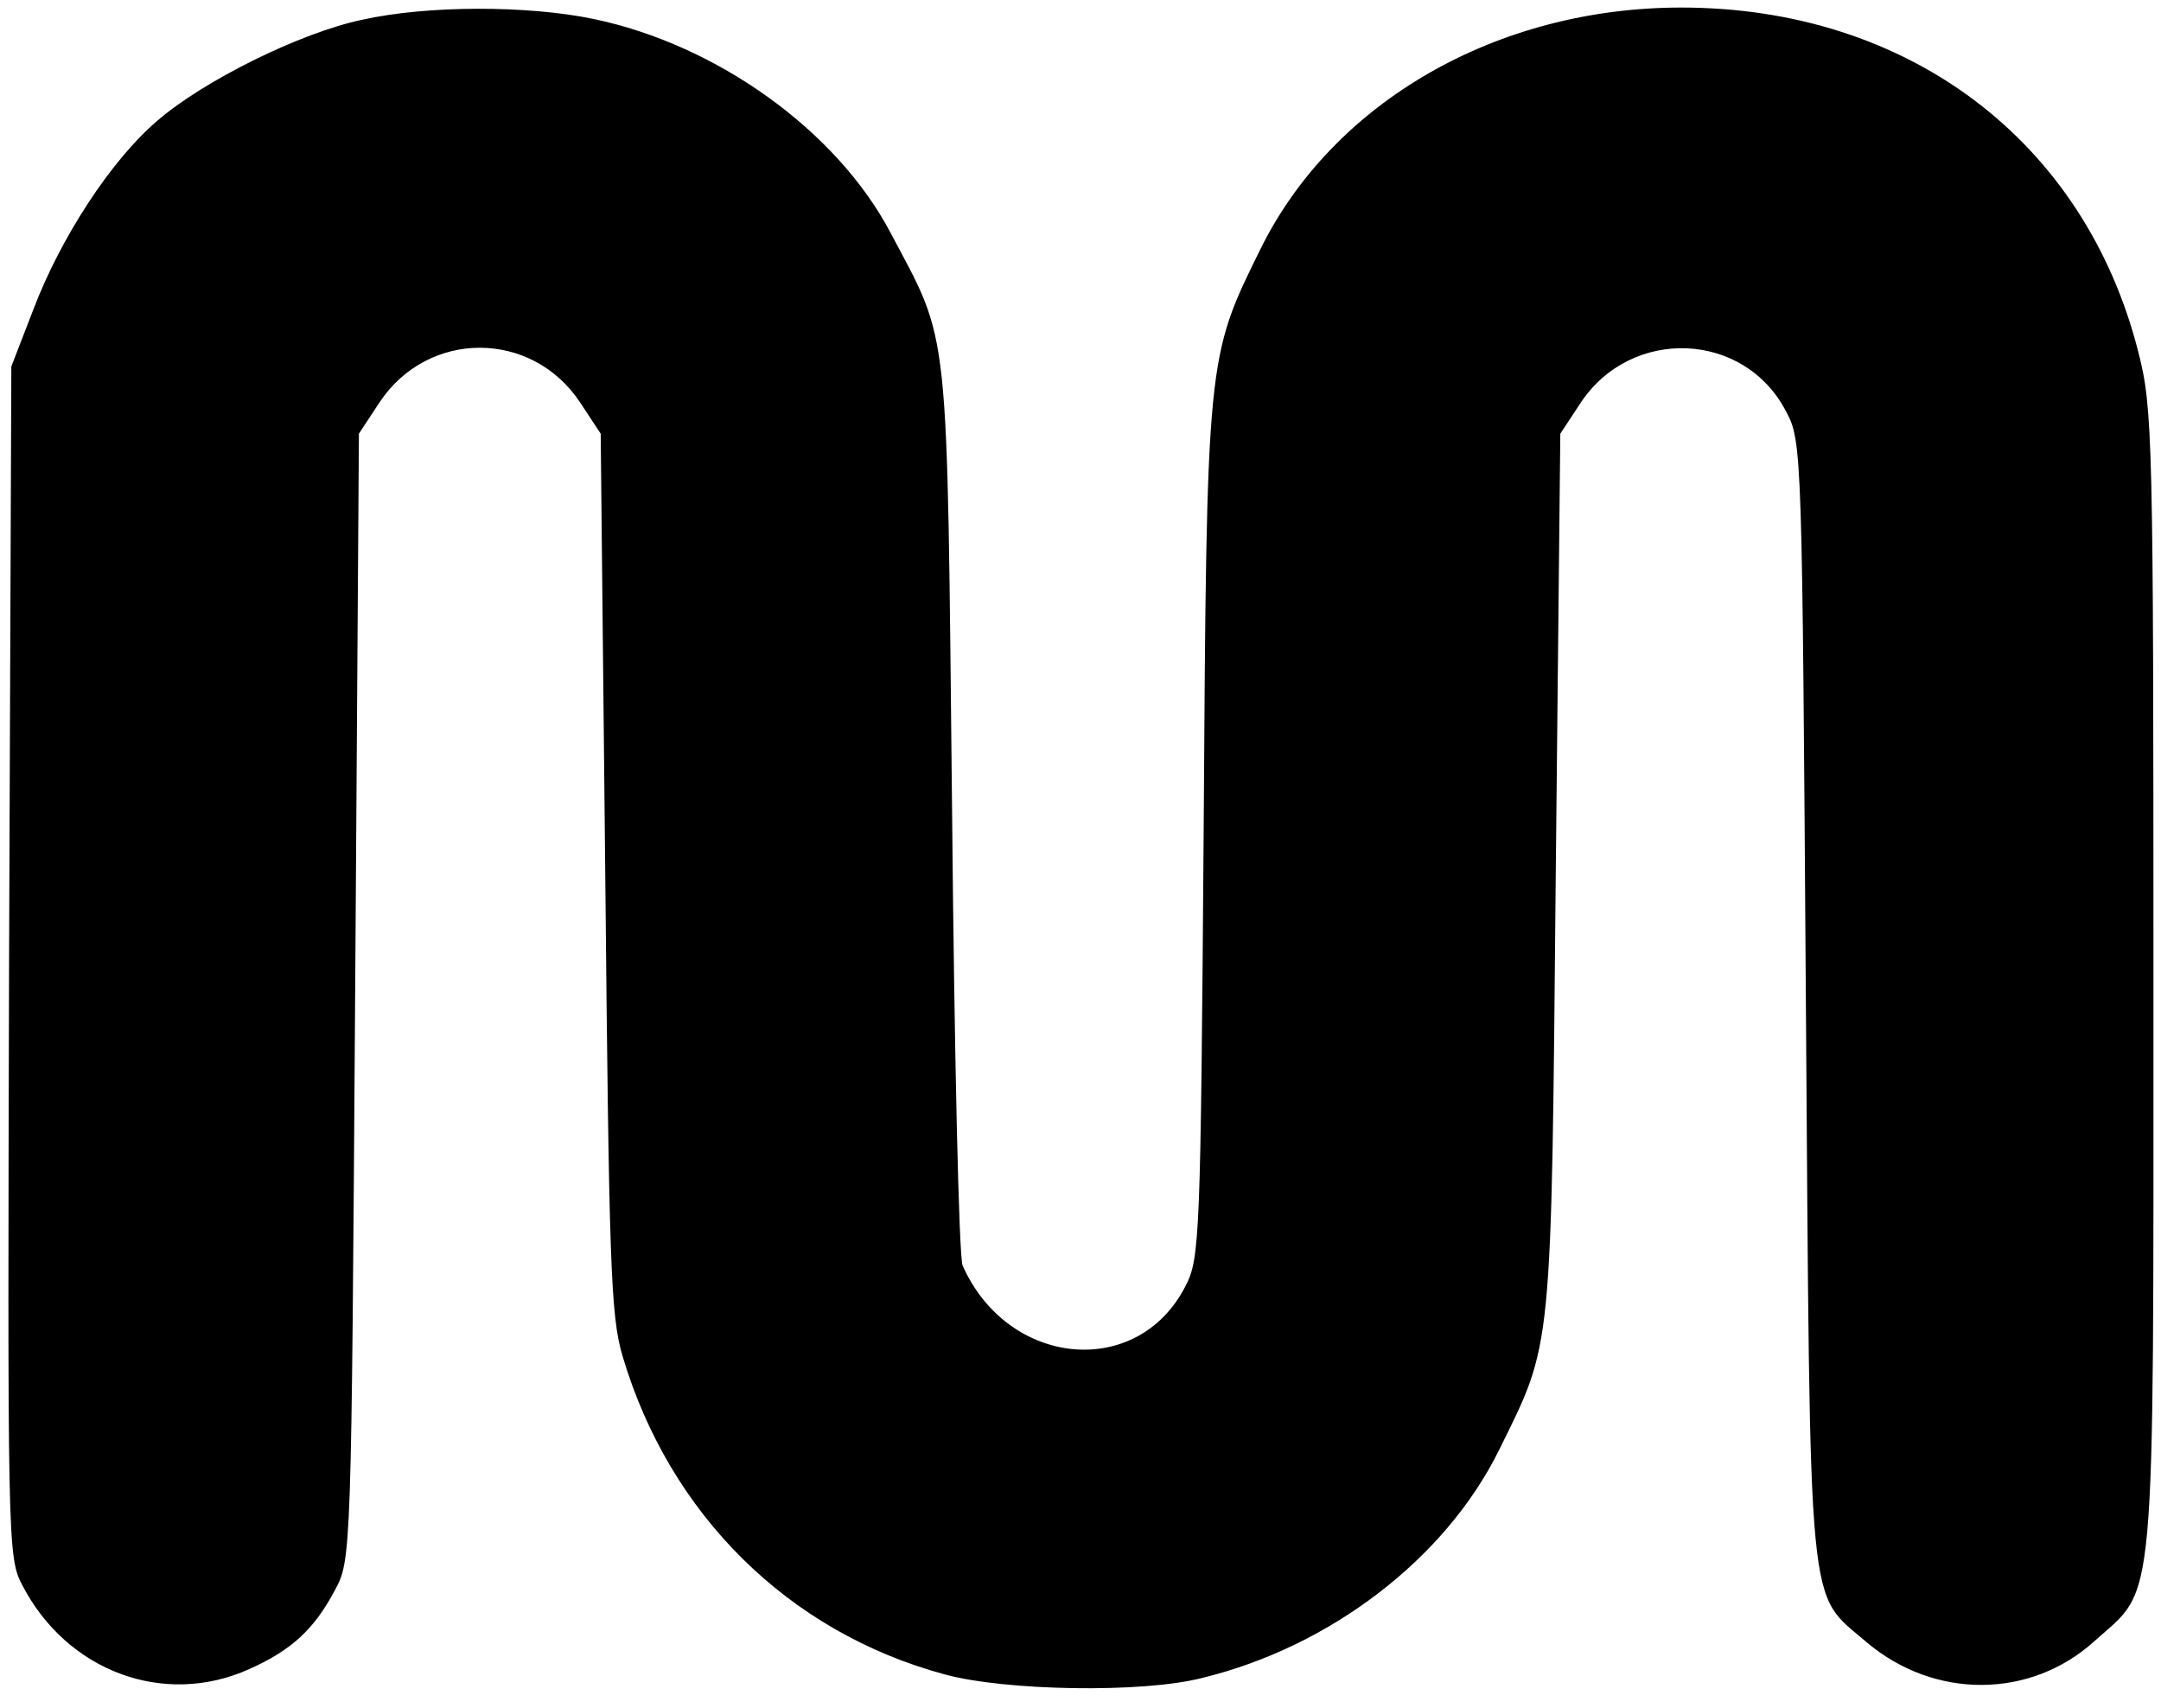
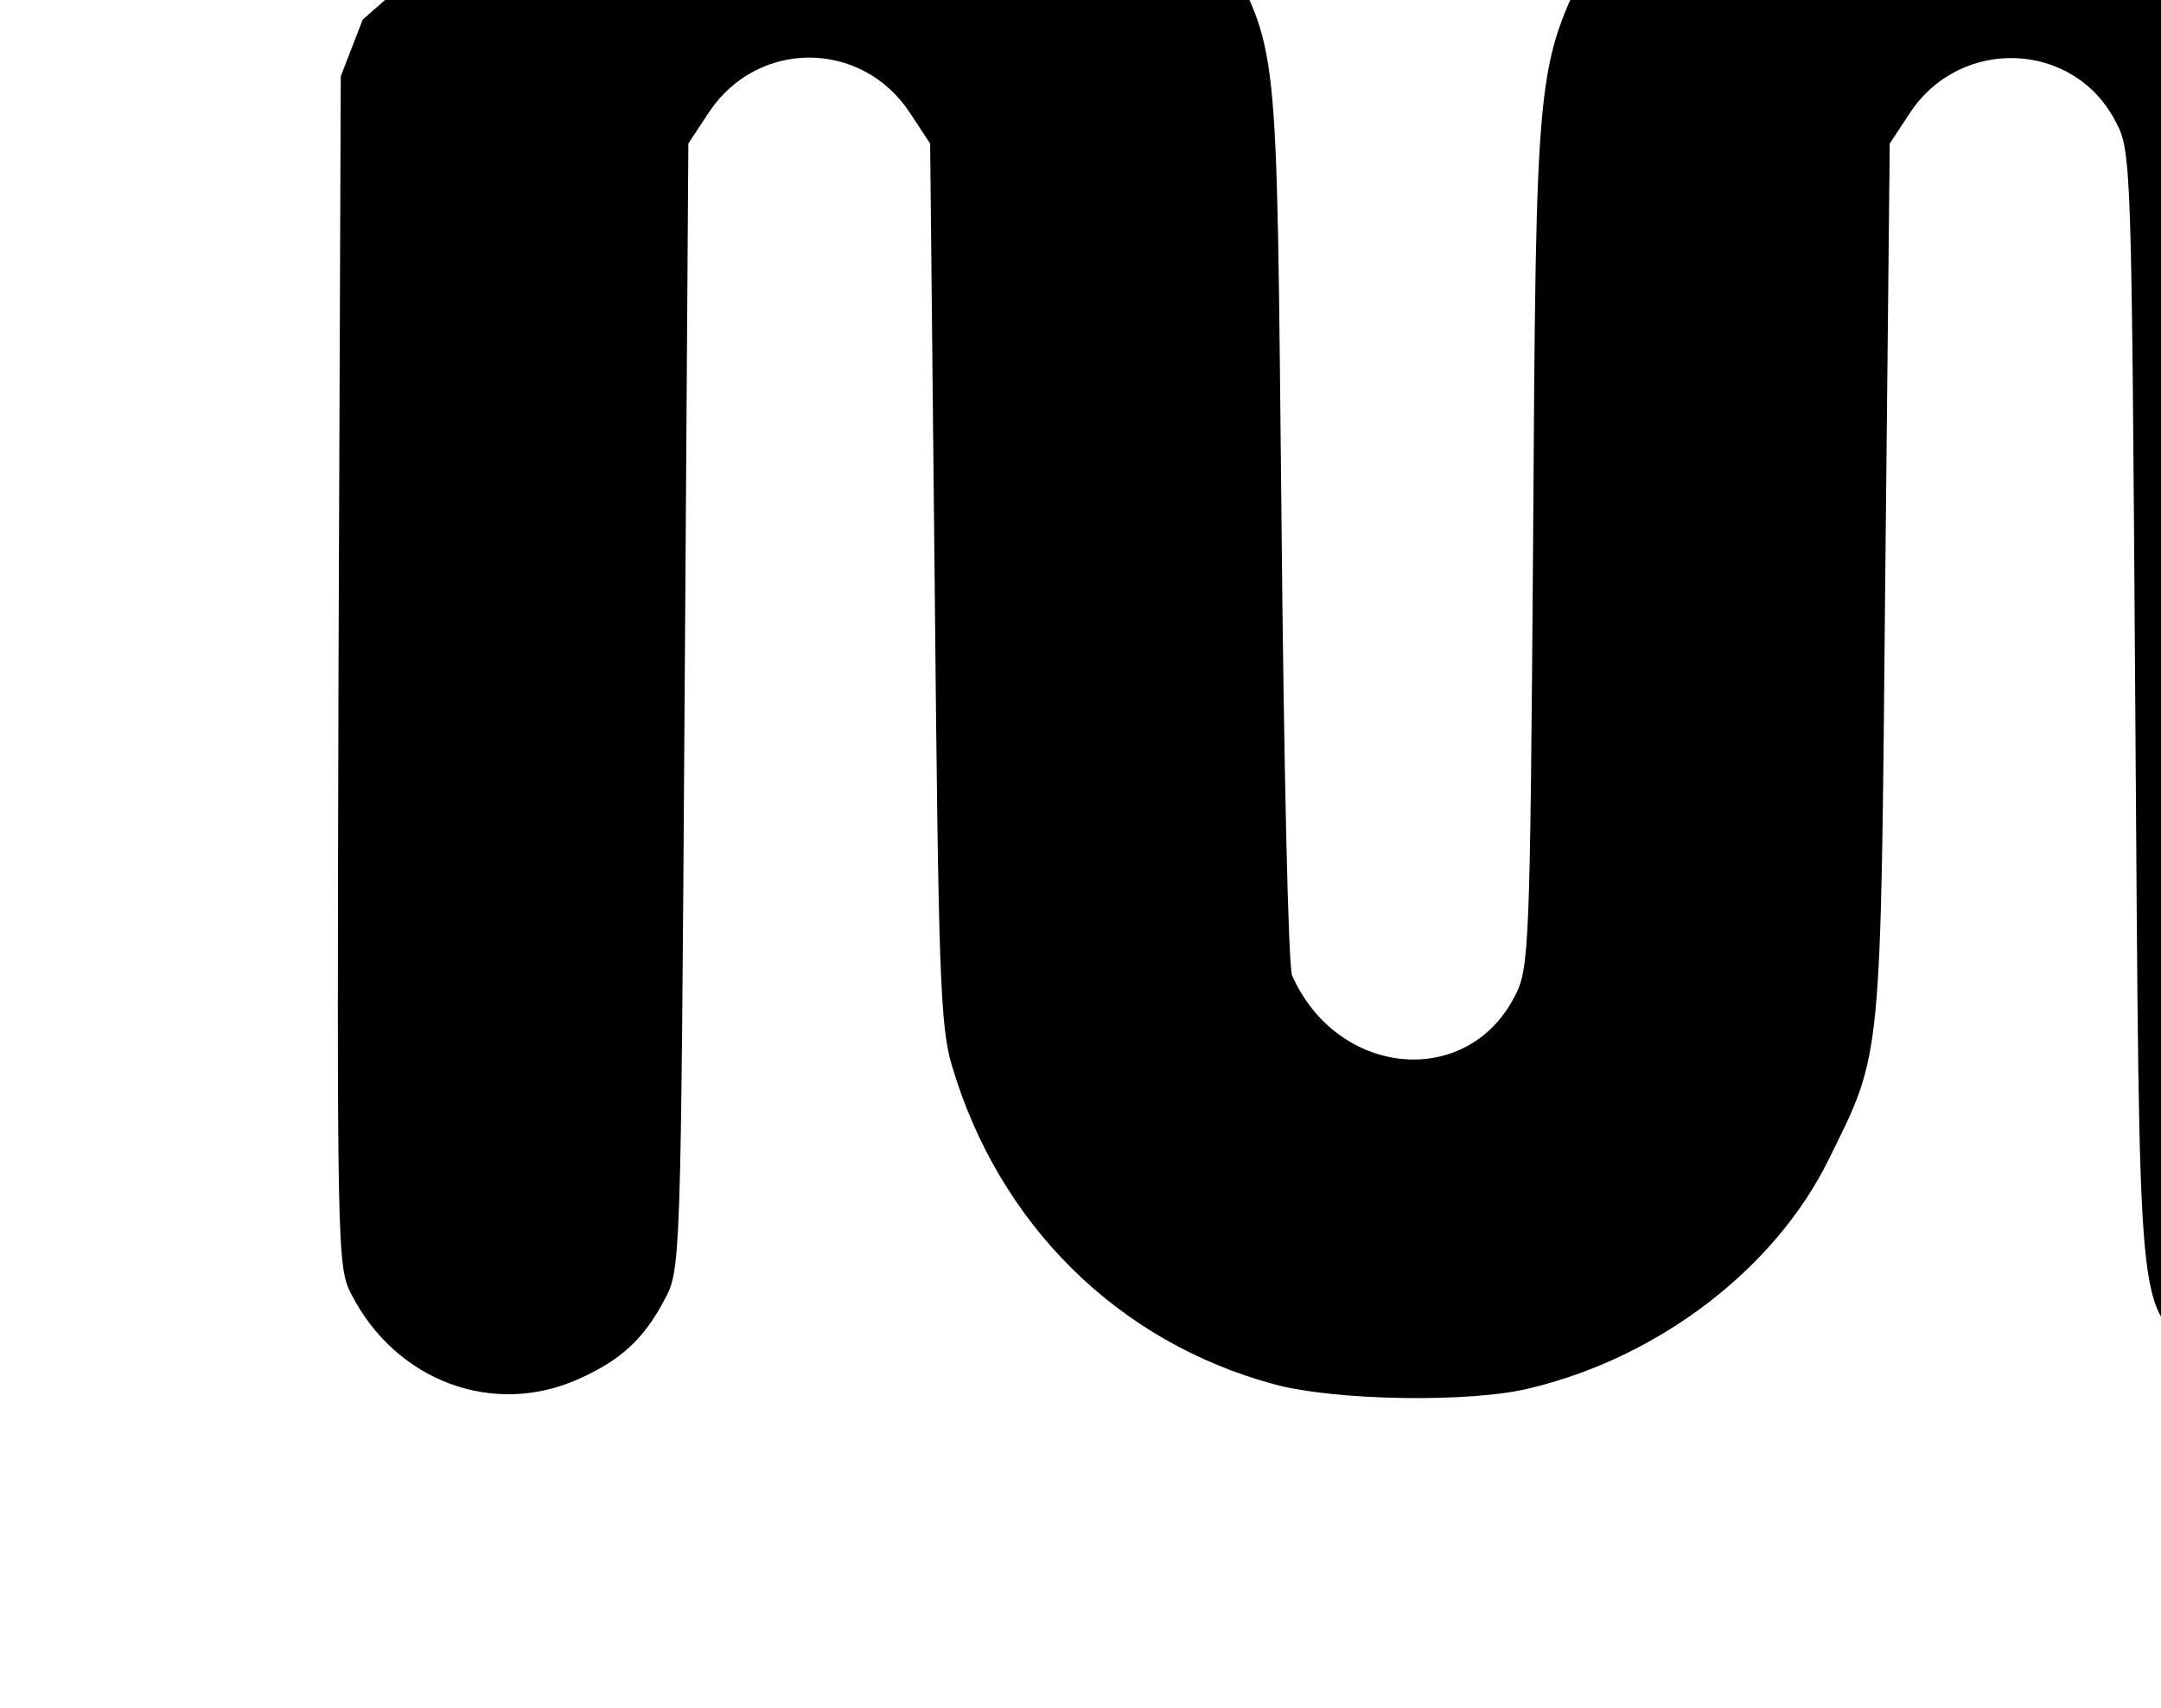
<svg xmlns="http://www.w3.org/2000/svg" version="1.0" width="286pt" height="226pt" viewBox="0 0 286 226" preserveAspectRatio="xMidYMid meet">
  <g transform="translate(0,226) scale(0.1,-0.1)" fill="#000000" stroke="none">
-     <path d="M480 2234 c-82 -17 -211 -81 -272 -134 -61 -52 -128 -155 -164 -250 l-29 -75 -3 -787 c-2 -763 -2 -789 17 -825 59 -115 188 -163 301 -112 56 25 86 53 113 104 22 40 22 46 27 786 l5 745 27 41 c64 97 202 97 266 0 l27 -41 6 -580 c5 -516 7 -588 23 -641 62 -209 219 -365 426 -421 80 -22 262 -25 340 -5 170 41 323 158 394 302 71 144 69 122 75 765 l6 580 27 41 c67 101 217 95 272 -12 21 -39 21 -54 26 -780 6 -831 1 -780 81 -849 89 -75 216 -75 301 2 82 74 78 21 78 873 0 720 -1 759 -20 833 -71 280 -305 456 -605 456 -244 0 -461 -125 -557 -320 -71 -144 -71 -141 -75 -769 -4 -537 -5 -567 -24 -603 -63 -124 -235 -108 -295 27 -5 11 -11 283 -14 605 -7 653 -2 612 -82 763 -71 134 -229 248 -393 282 -87 18 -219 18 -305 -1z" />
+     <path d="M480 2234 l-29 -75 -3 -787 c-2 -763 -2 -789 17 -825 59 -115 188 -163 301 -112 56 25 86 53 113 104 22 40 22 46 27 786 l5 745 27 41 c64 97 202 97 266 0 l27 -41 6 -580 c5 -516 7 -588 23 -641 62 -209 219 -365 426 -421 80 -22 262 -25 340 -5 170 41 323 158 394 302 71 144 69 122 75 765 l6 580 27 41 c67 101 217 95 272 -12 21 -39 21 -54 26 -780 6 -831 1 -780 81 -849 89 -75 216 -75 301 2 82 74 78 21 78 873 0 720 -1 759 -20 833 -71 280 -305 456 -605 456 -244 0 -461 -125 -557 -320 -71 -144 -71 -141 -75 -769 -4 -537 -5 -567 -24 -603 -63 -124 -235 -108 -295 27 -5 11 -11 283 -14 605 -7 653 -2 612 -82 763 -71 134 -229 248 -393 282 -87 18 -219 18 -305 -1z" />
  </g>
</svg>